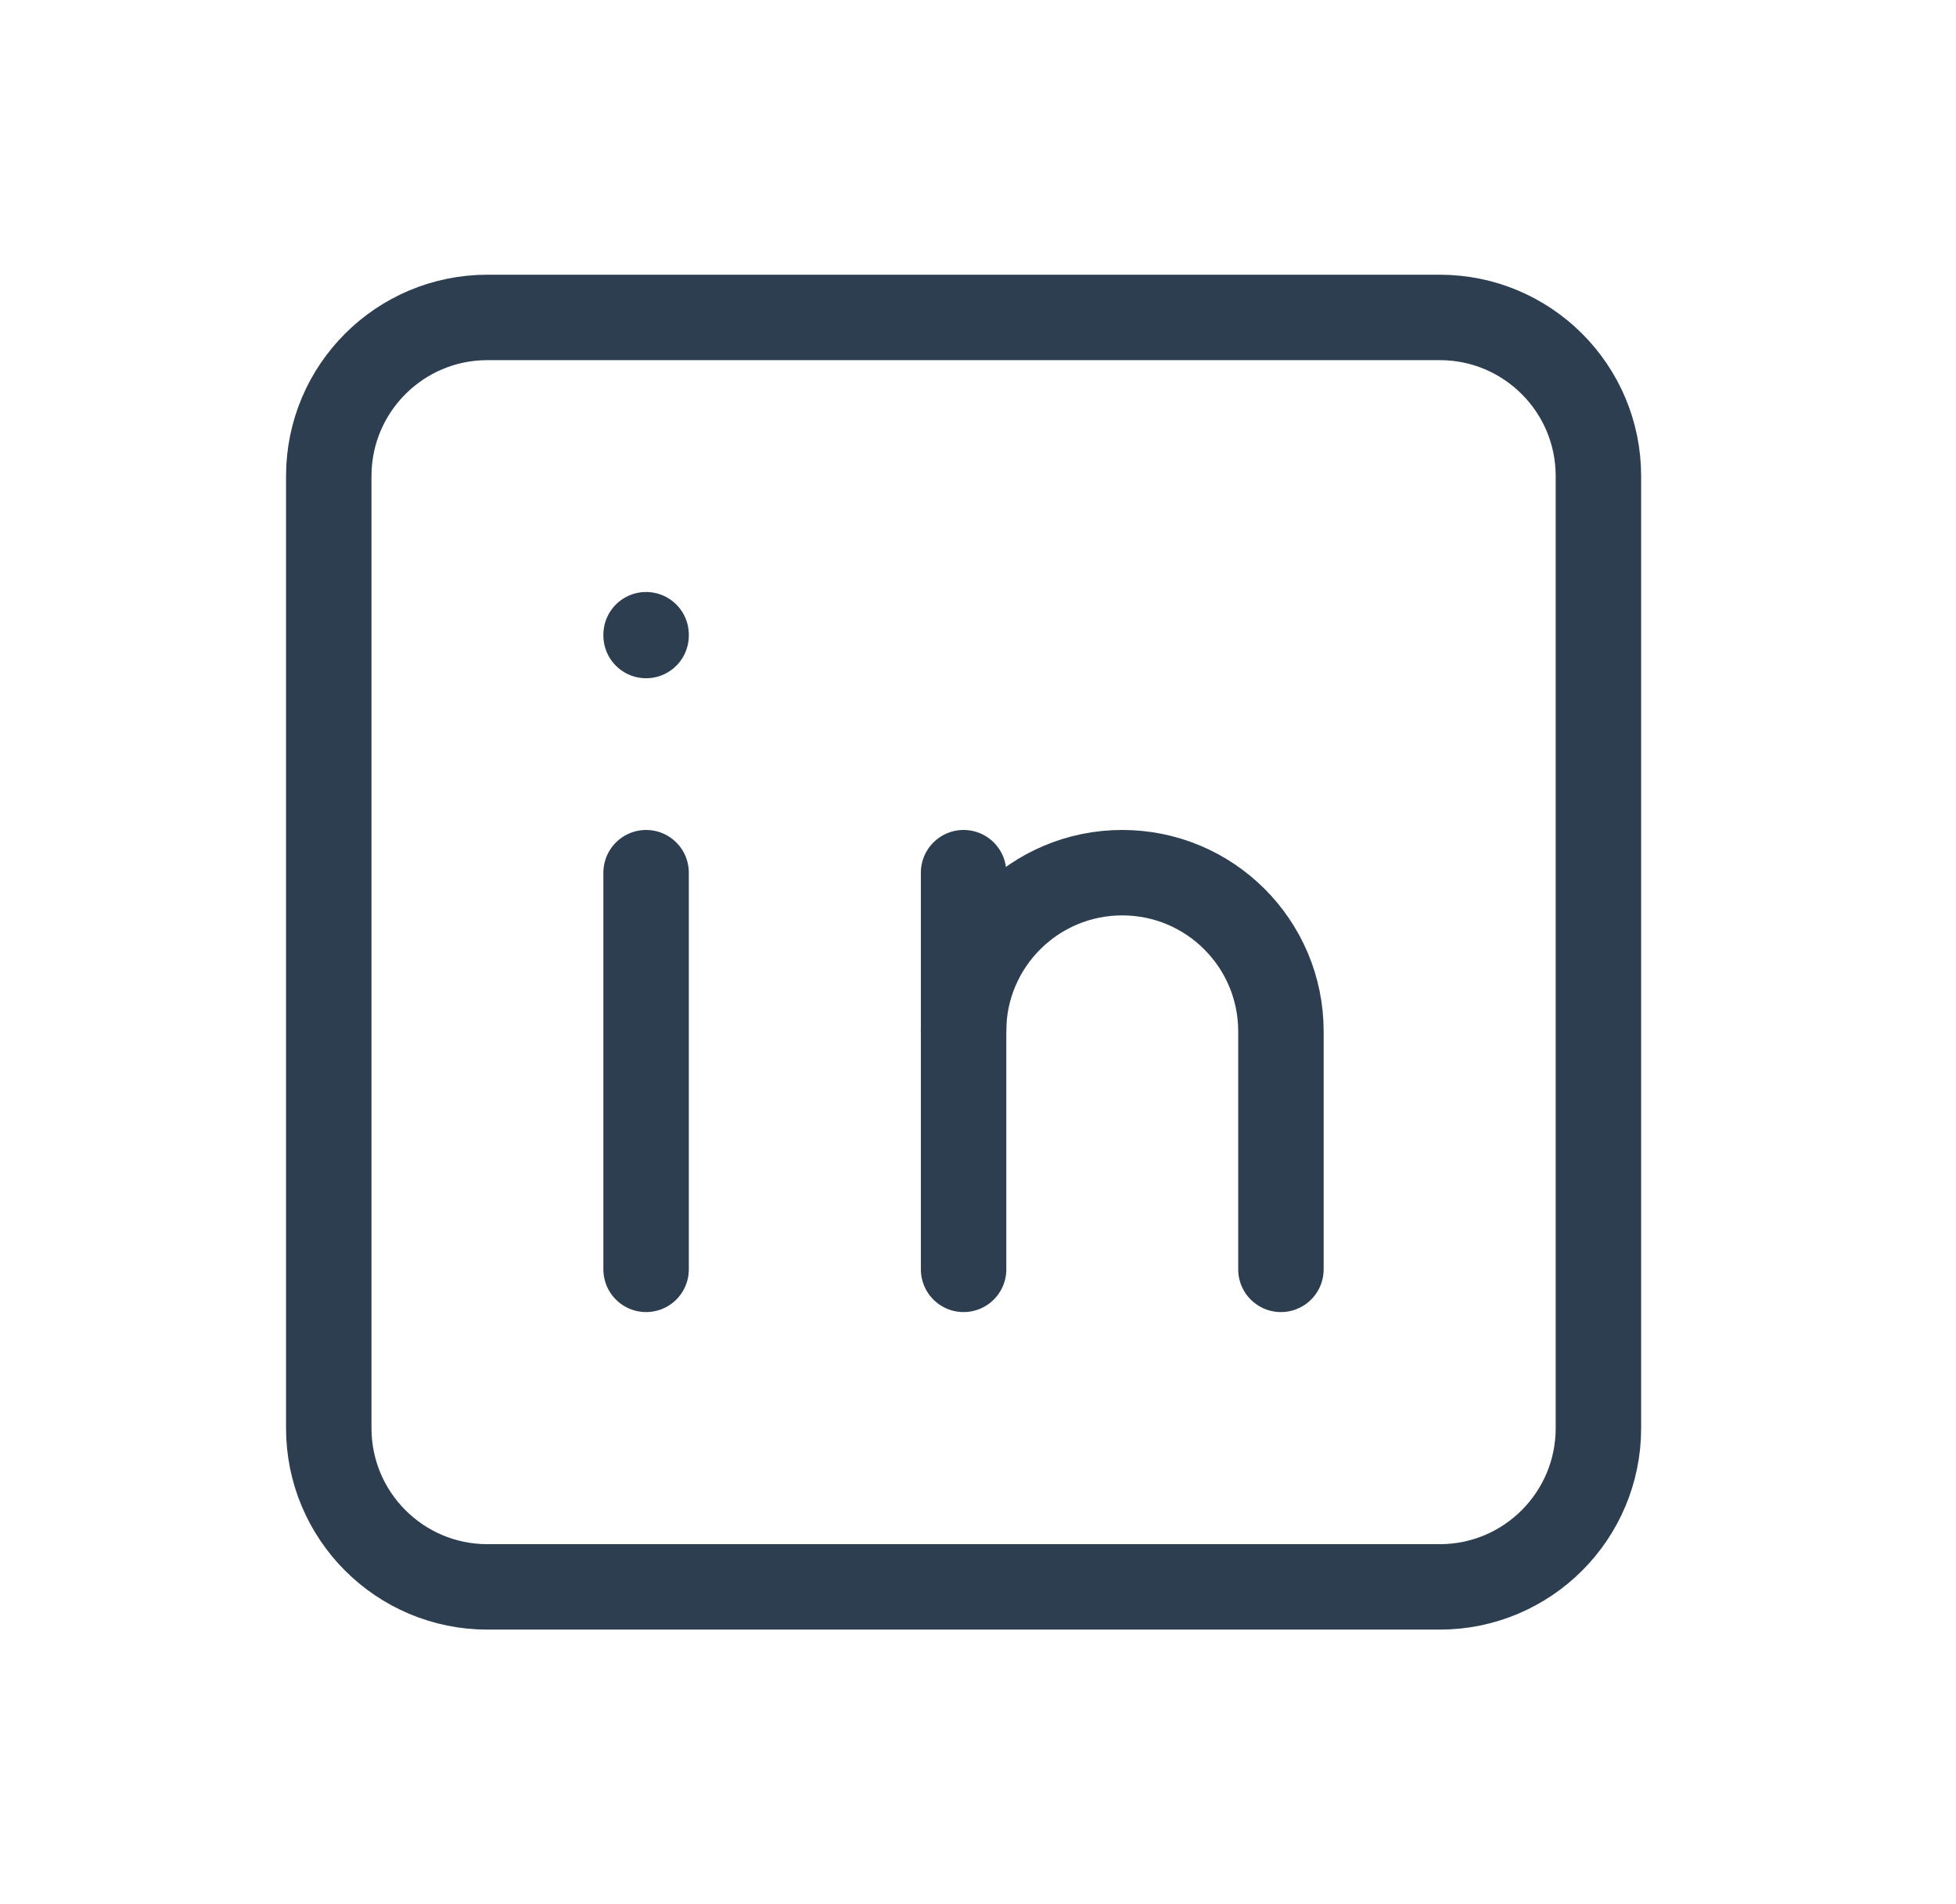
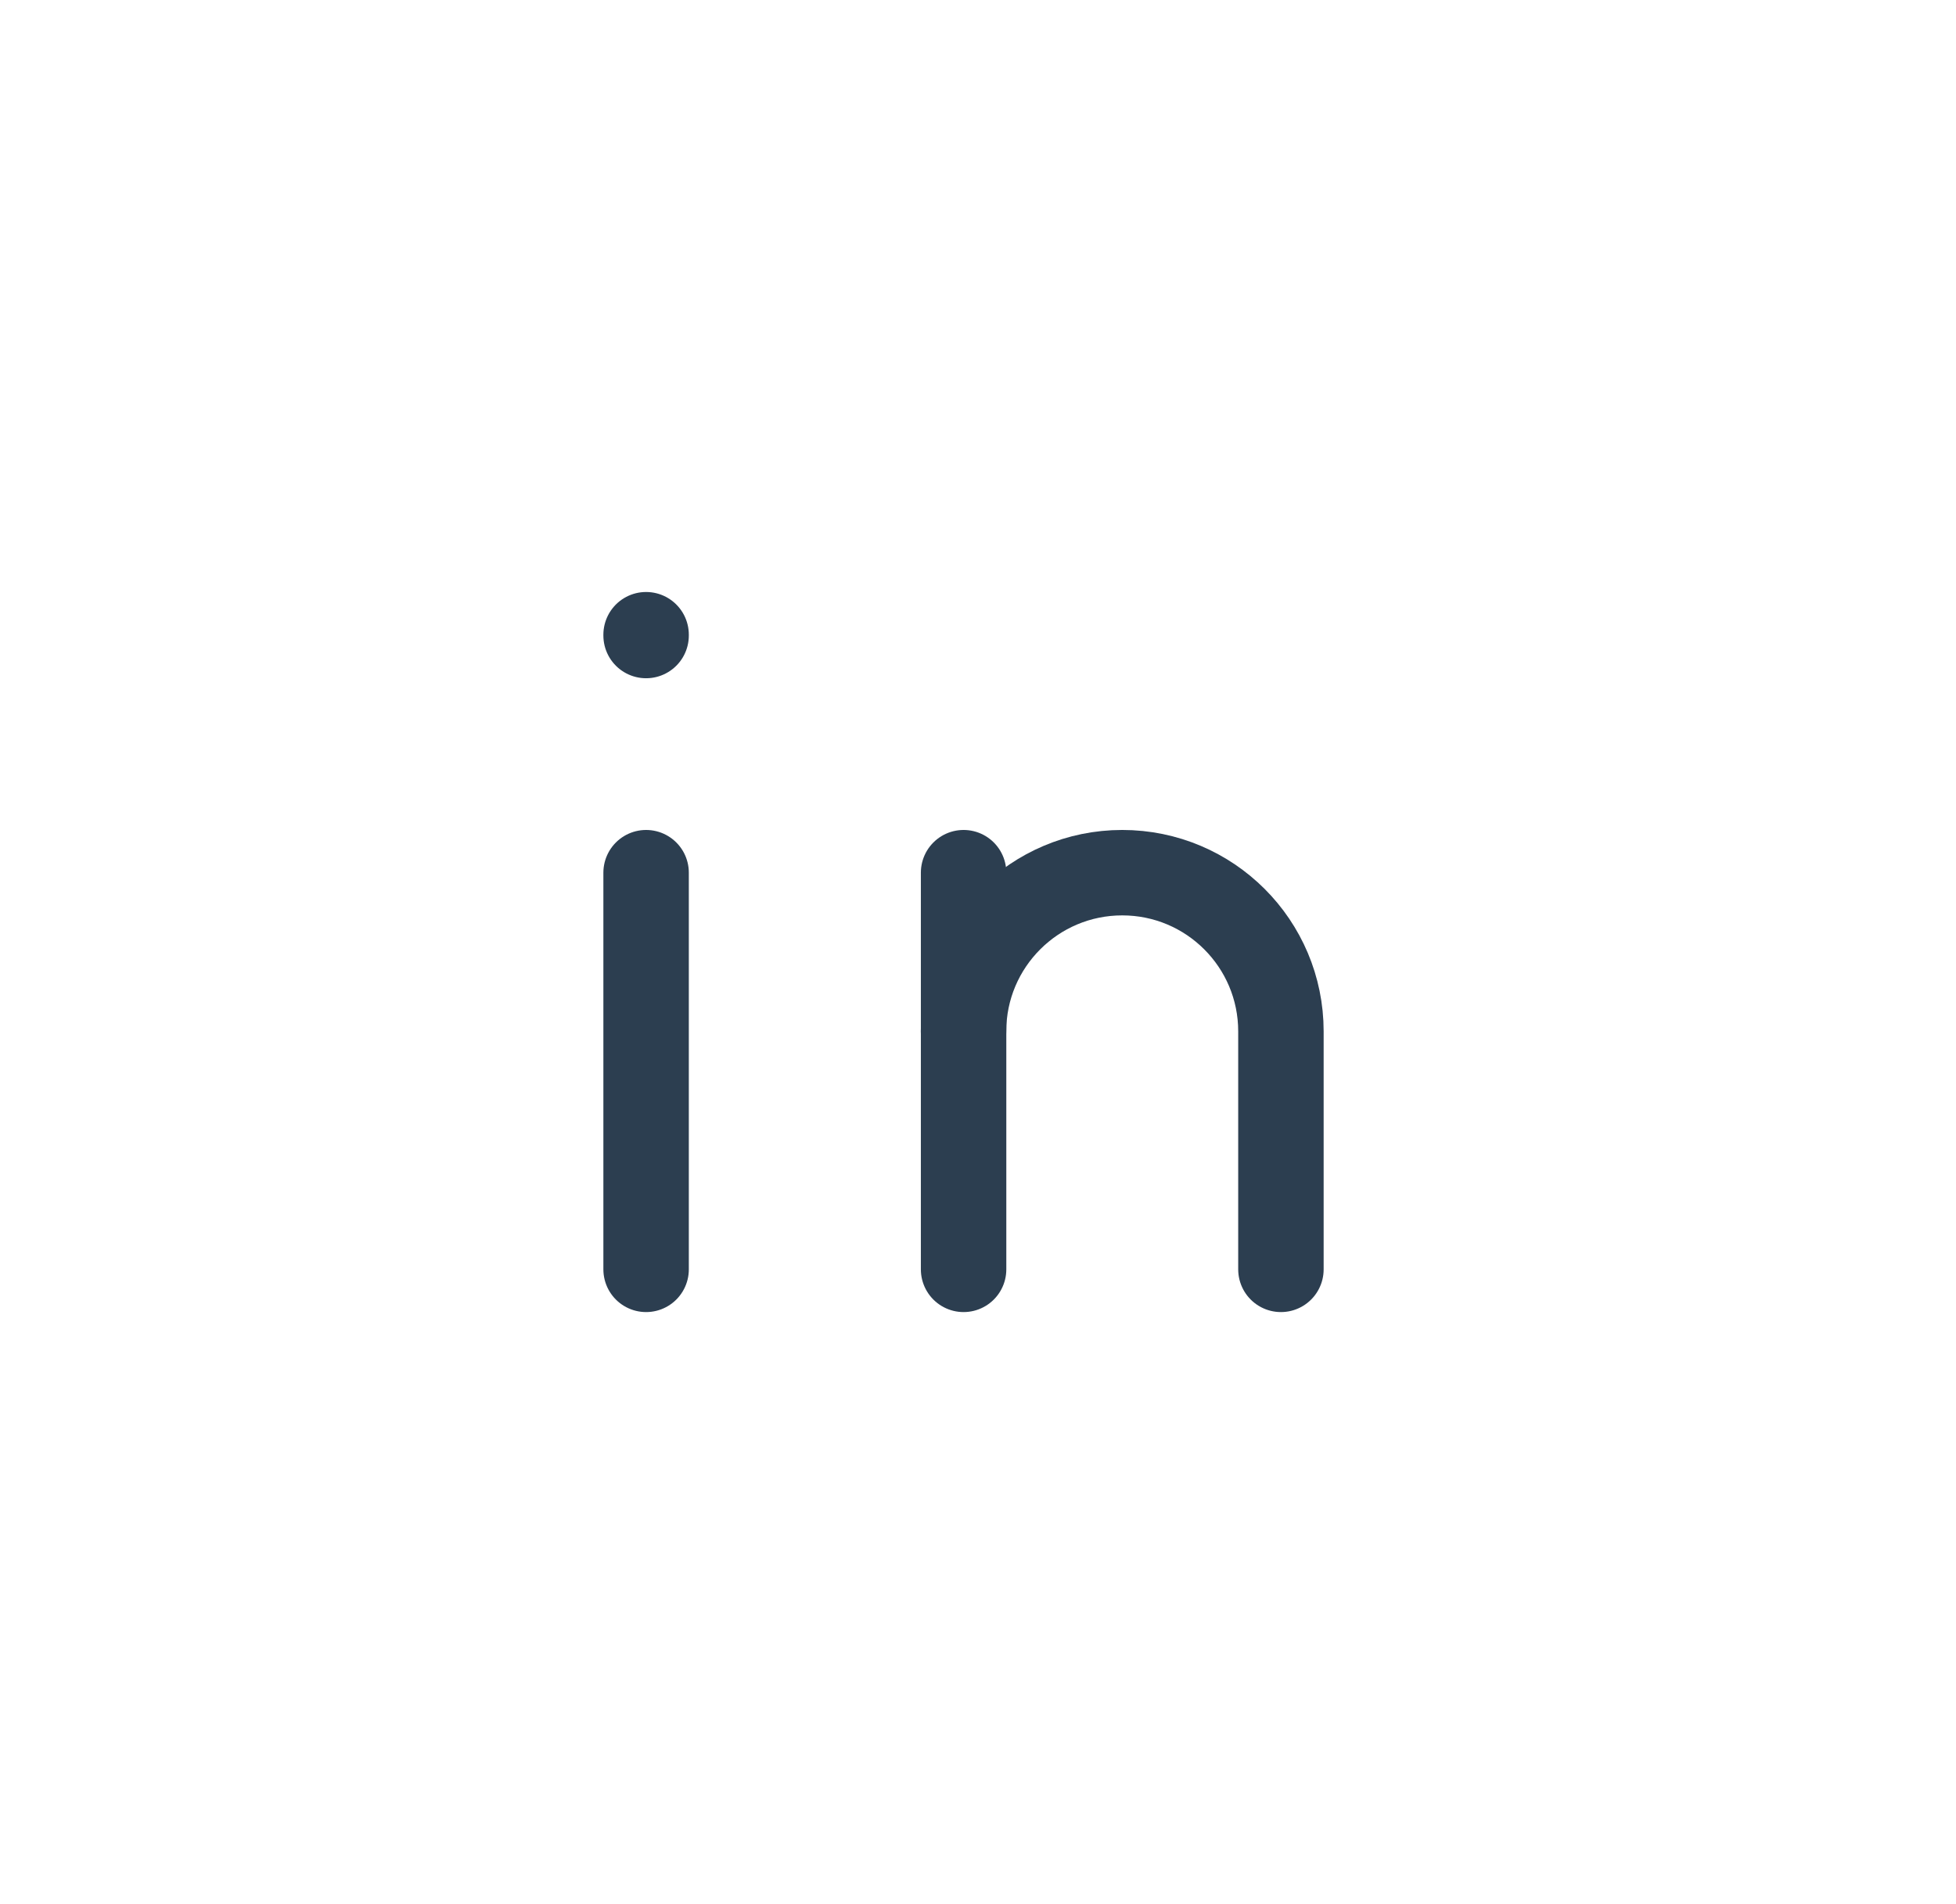
<svg xmlns="http://www.w3.org/2000/svg" width="38" height="37" viewBox="0 0 38 37" fill="none">
-   <path fill-rule="evenodd" clip-rule="evenodd" d="M6.387 9.251C6.387 7.548 7.767 6.168 9.47 6.168H27.97C29.673 6.168 31.053 7.548 31.053 9.251V27.751C31.053 29.454 29.673 30.835 27.97 30.835H9.47C7.767 30.835 6.387 29.454 6.387 27.751V9.251Z" stroke="#2C3E50" stroke-width="1.66" stroke-linecap="round" stroke-linejoin="round" />
  <path d="M12.552 16.957V24.665" stroke="#2C3E50" stroke-width="1.66" stroke-linecap="round" stroke-linejoin="round" />
  <path d="M12.552 12.333V12.349" stroke="#2C3E50" stroke-width="1.66" stroke-linecap="round" stroke-linejoin="round" />
  <path d="M18.72 24.665V16.957" stroke="#2C3E50" stroke-width="1.66" stroke-linecap="round" stroke-linejoin="round" />
  <path d="M24.885 24.665V20.04C24.885 18.337 23.505 16.957 21.802 16.957C20.099 16.957 18.719 18.337 18.719 20.04" stroke="#2C3E50" stroke-width="1.66" stroke-linecap="round" stroke-linejoin="round" />
</svg>